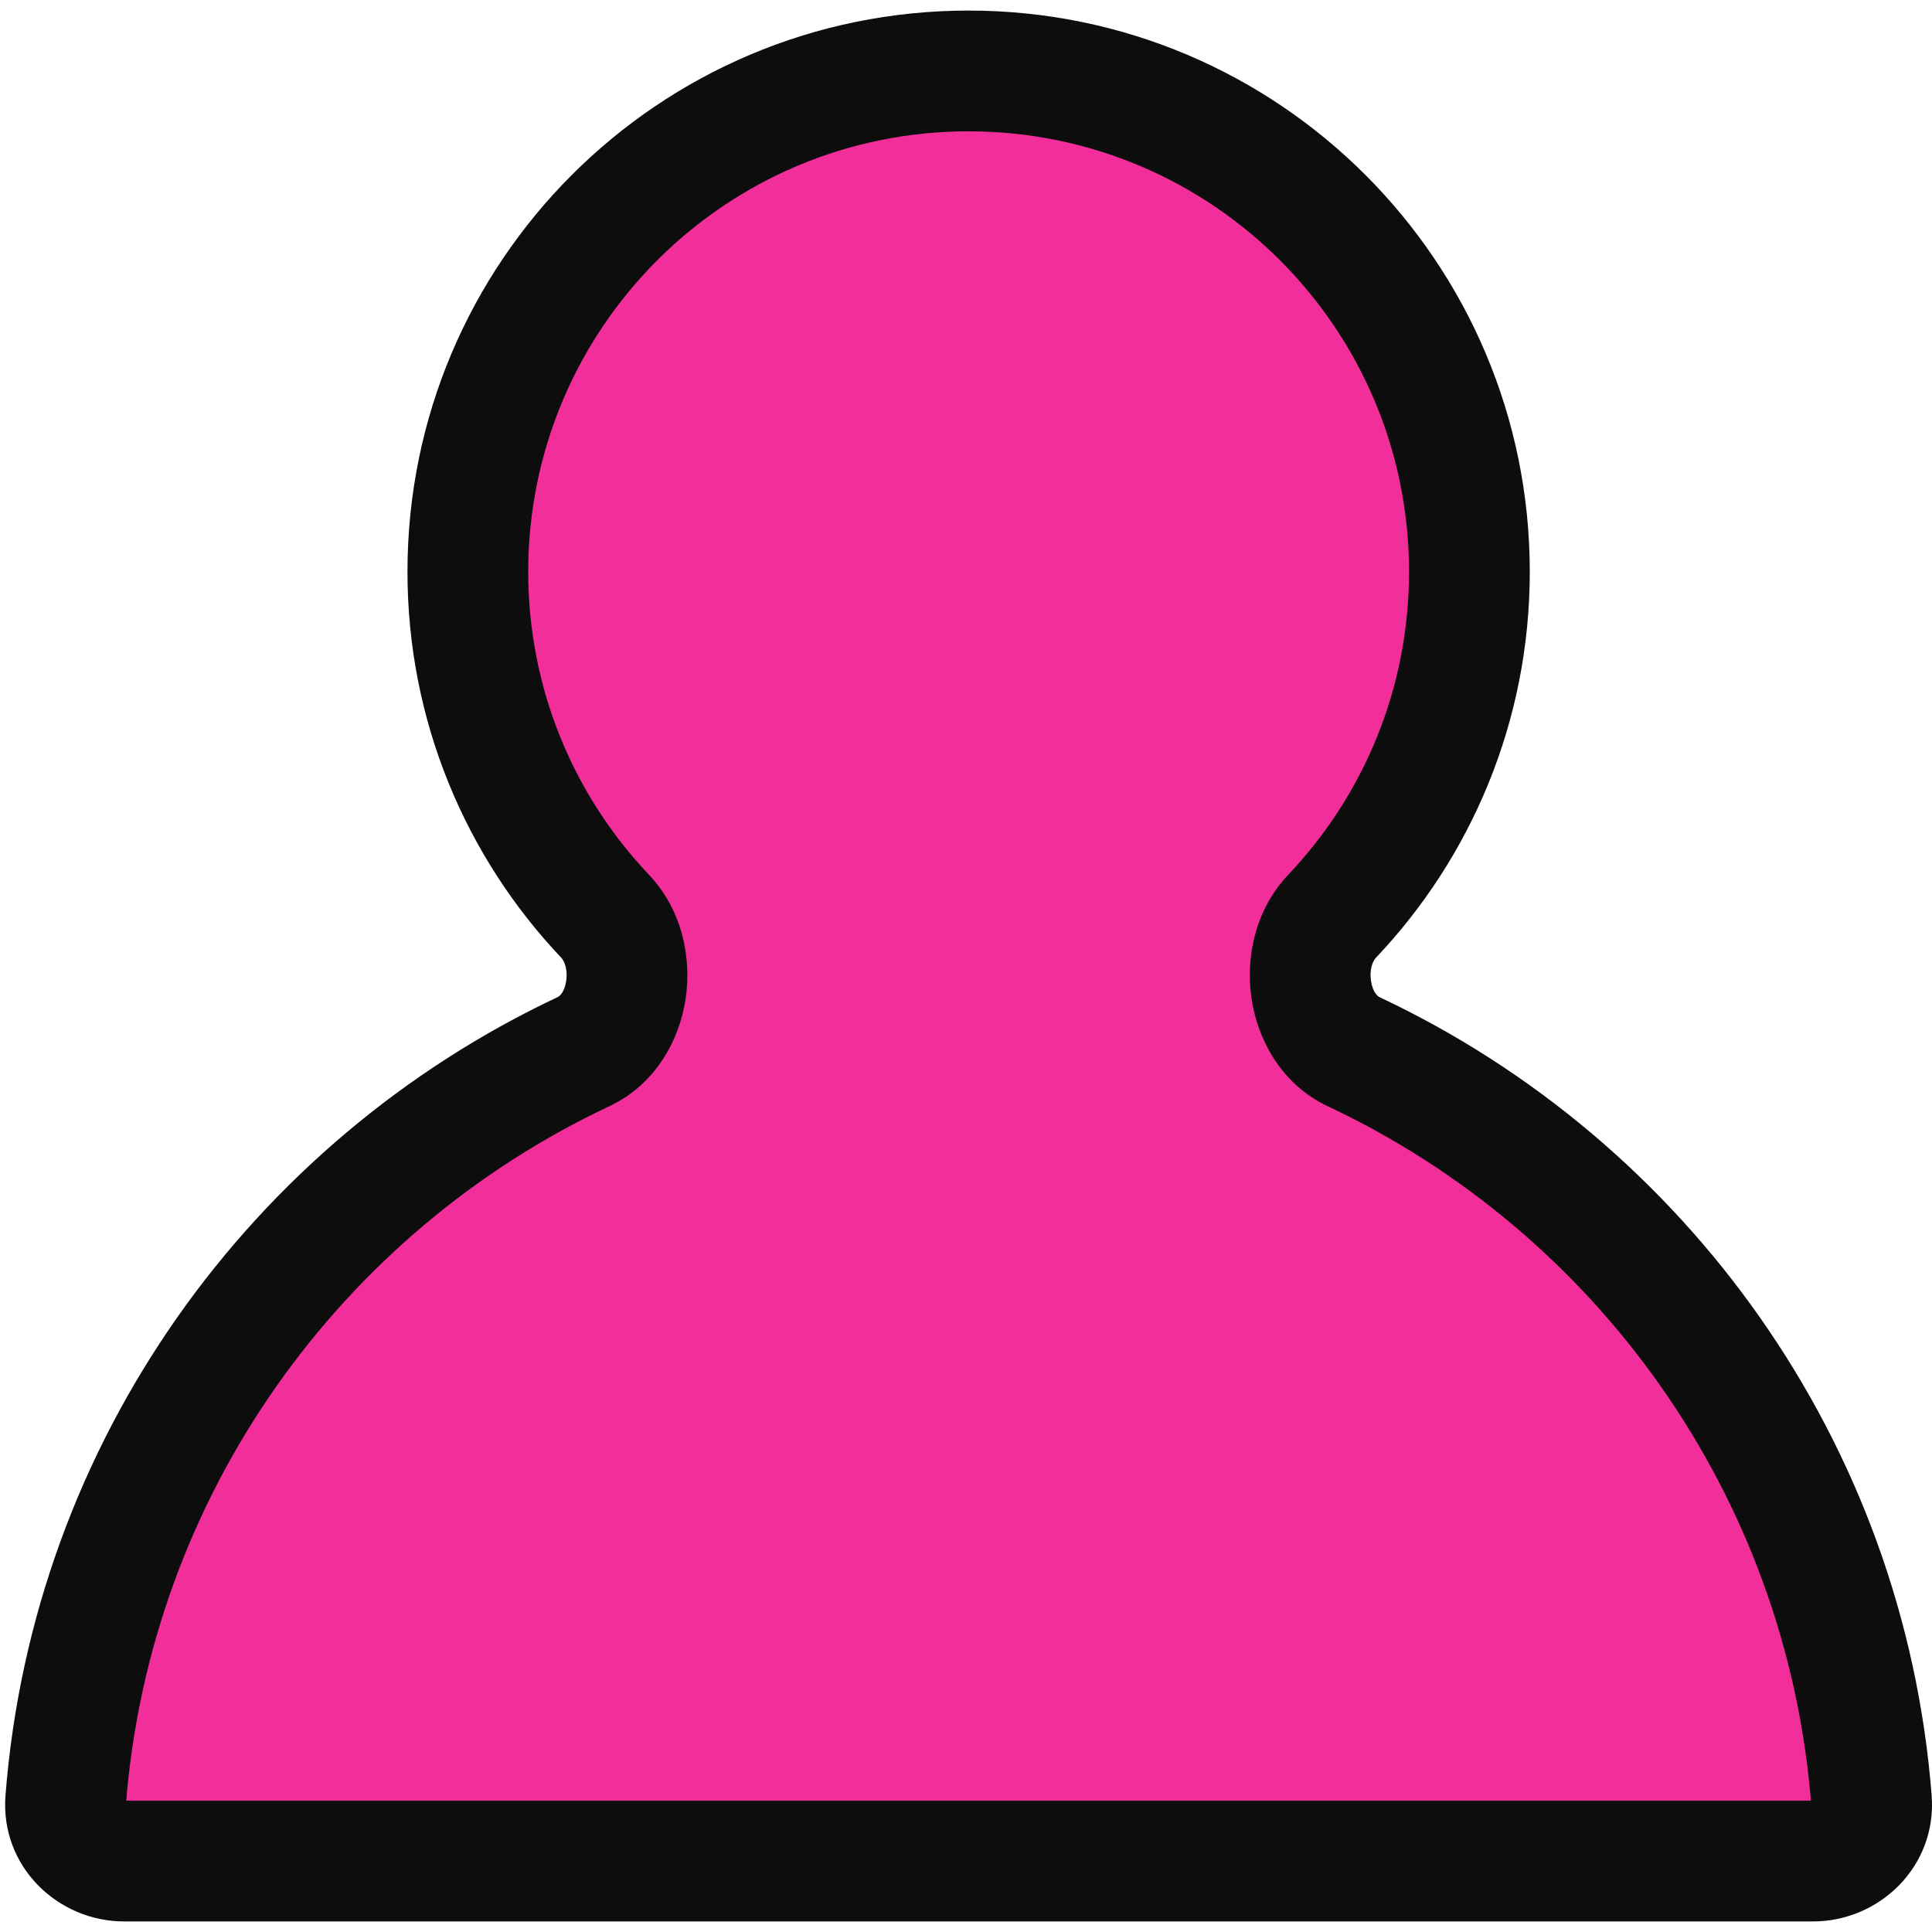
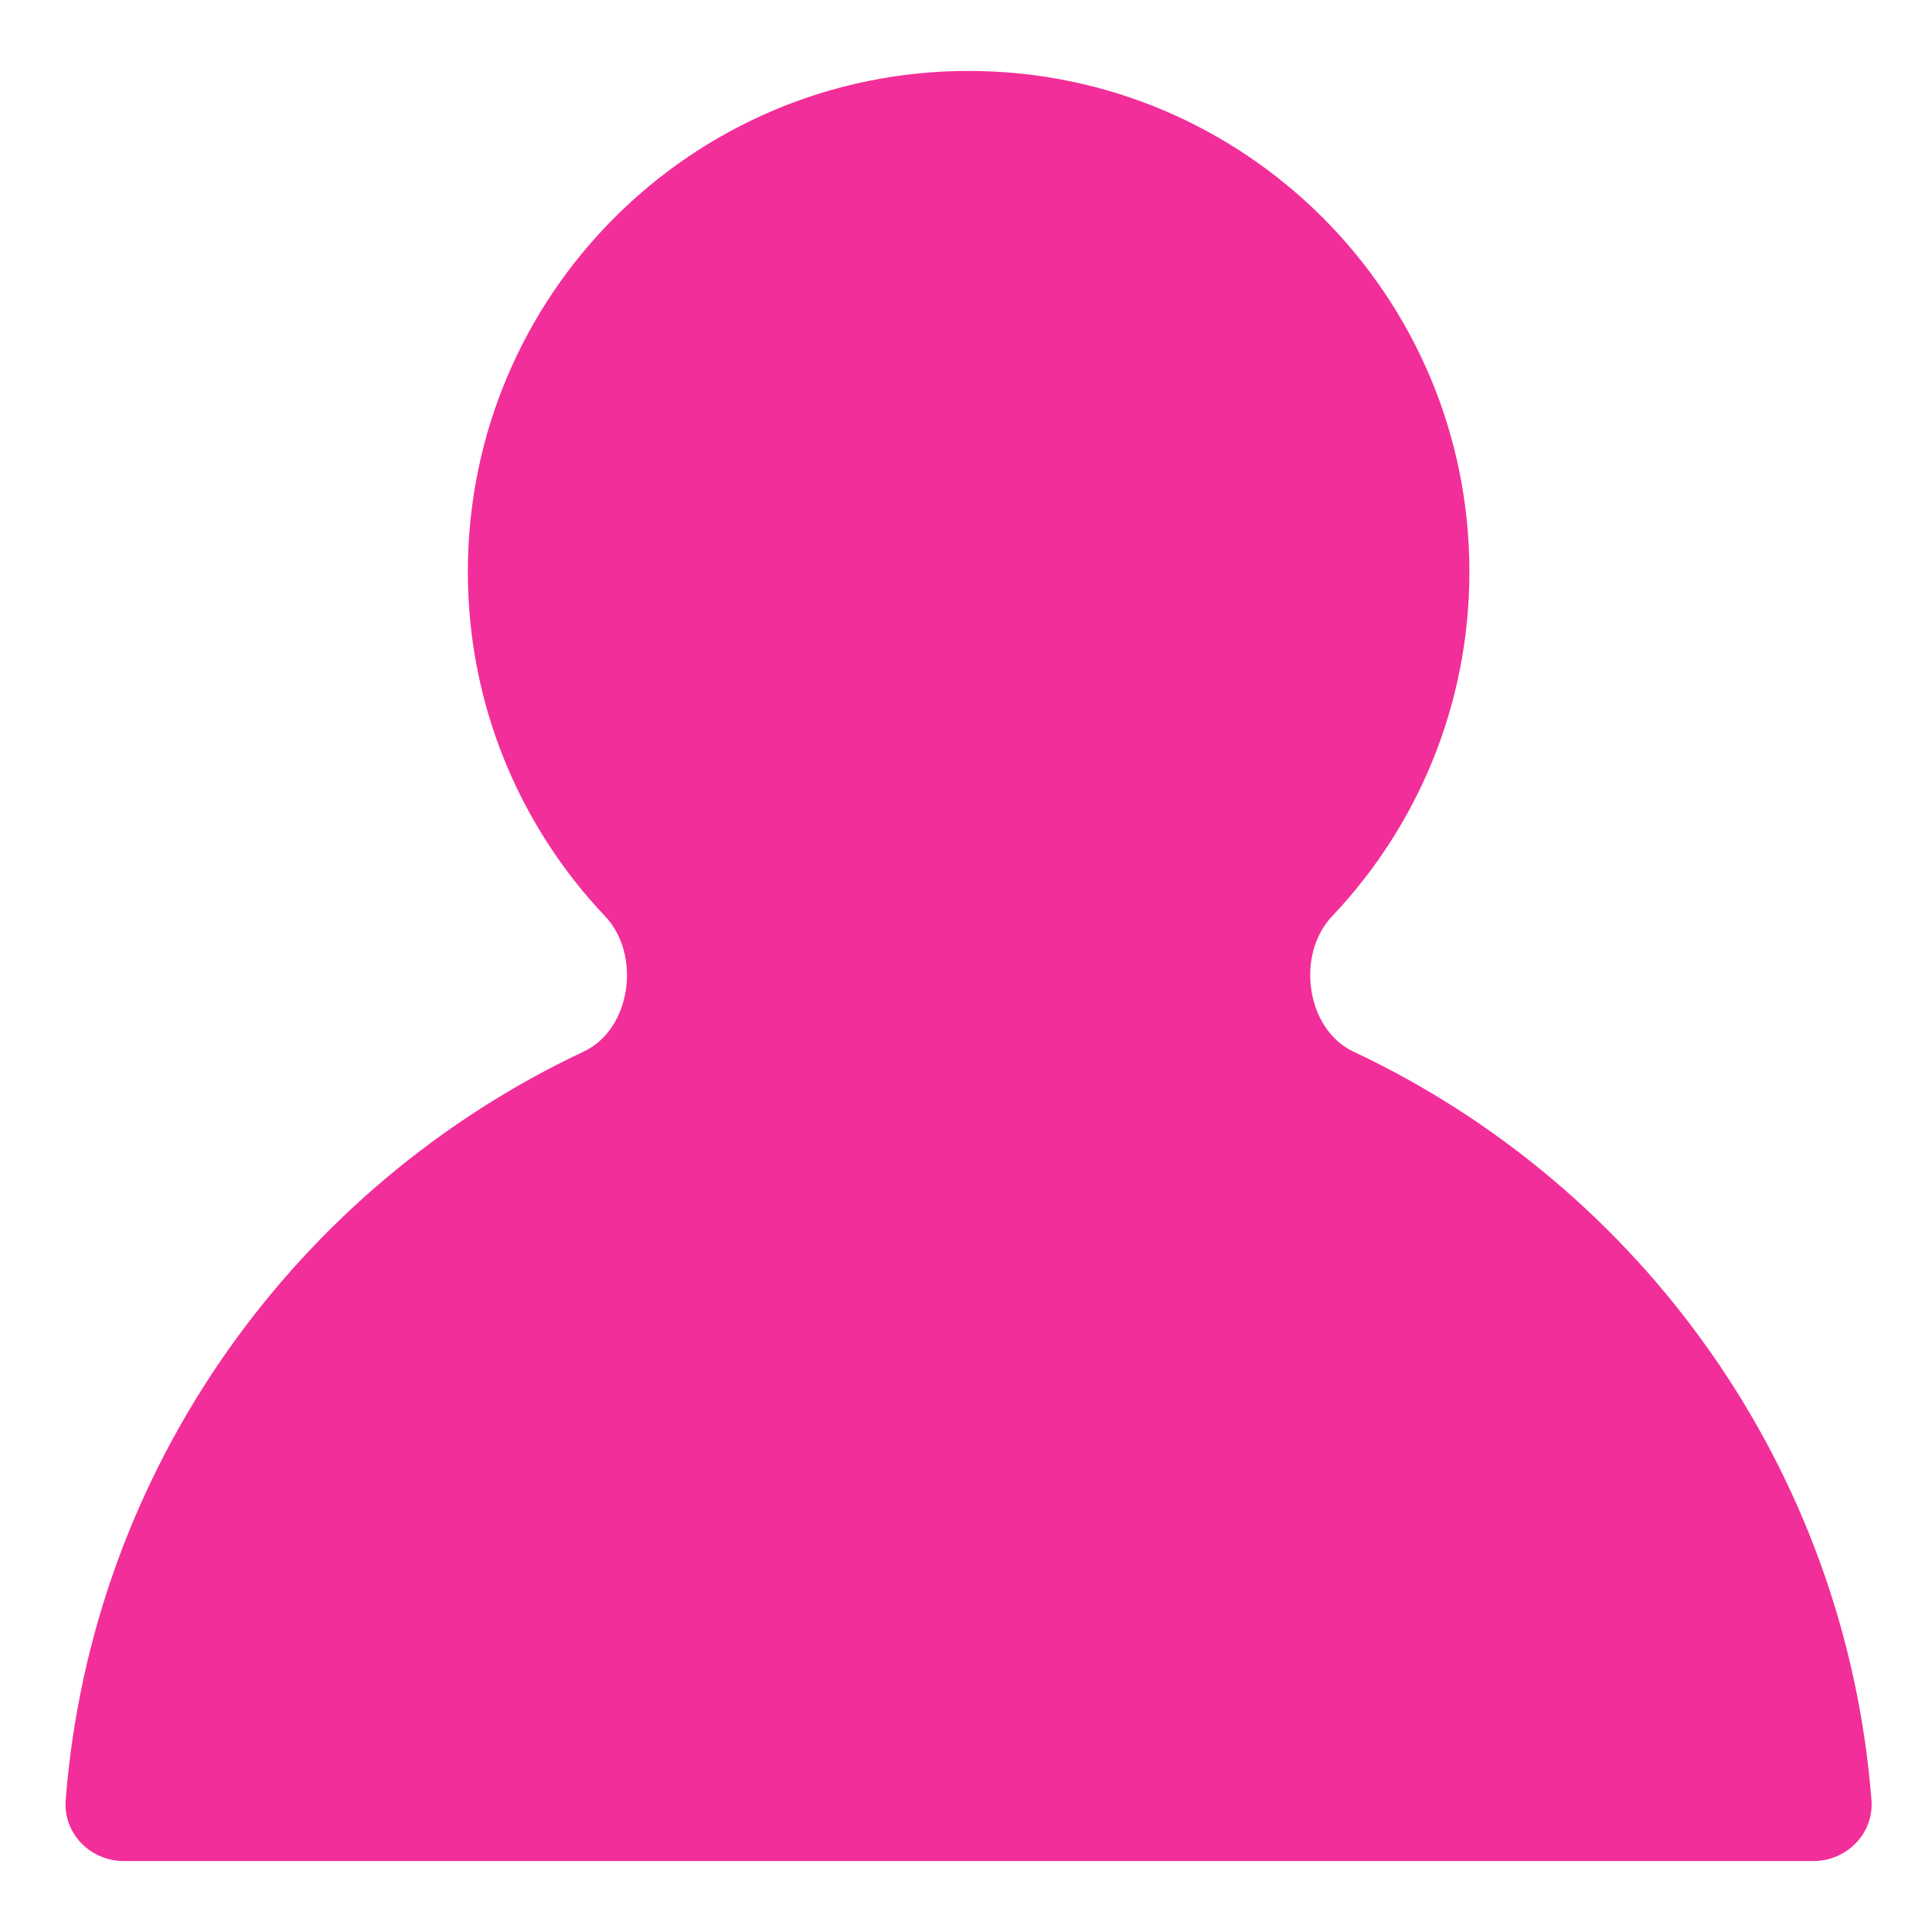
<svg xmlns="http://www.w3.org/2000/svg" width="32" height="32" viewBox="0 0 32 32" fill="none">
  <path fill-rule="evenodd" clip-rule="evenodd" d="M22.419 17.419C21.629 17.047 21.462 15.811 22.063 15.177C23.473 13.69 24.338 11.681 24.338 9.47C24.338 4.889 20.624 1.175 16.043 1.175C11.462 1.175 7.749 4.889 7.749 9.47C7.749 11.681 8.613 13.69 10.023 15.177C10.624 15.81 10.457 17.047 9.667 17.418C4.909 19.655 1.518 24.319 1.088 29.813C1.044 30.369 1.497 30.825 2.054 30.825H30.031C30.588 30.825 31.041 30.369 30.997 29.813C30.567 24.319 27.176 19.656 22.419 17.419Z" fill="#F22E9A" />
-   <path d="M1.088 29.813L0.091 29.735L1.088 29.813ZM10.023 15.177L10.749 14.489L10.023 15.177ZM30.997 29.813L30 29.892L30.997 29.813ZM23.338 9.47C23.338 11.415 22.578 13.18 21.337 14.489L22.788 15.865C24.367 14.2 25.338 11.947 25.338 9.47H23.338ZM16.043 2.175C20.072 2.175 23.338 5.441 23.338 9.47H25.338C25.338 4.337 21.177 0.175 16.043 0.175V2.175ZM8.749 9.47C8.749 5.441 12.014 2.175 16.043 2.175V0.175C10.91 0.175 6.749 4.337 6.749 9.47H8.749ZM10.749 14.489C9.508 13.18 8.749 11.415 8.749 9.47H6.749C6.749 11.947 7.719 14.2 9.298 15.865L10.749 14.489ZM2.085 29.892C2.486 24.766 5.65 20.412 10.092 18.323L9.241 16.513C4.168 18.899 0.55 23.871 0.091 29.735L2.085 29.892ZM30.031 29.825H2.054V31.825H30.031V29.825ZM21.994 18.324C26.436 20.413 29.599 24.766 30 29.892L31.994 29.735C31.535 23.872 27.917 18.899 22.845 16.514L21.994 18.324ZM0.091 29.735C-0.002 30.915 0.959 31.825 2.054 31.825V29.825C2.052 29.825 2.057 29.824 2.064 29.832C2.068 29.836 2.074 29.844 2.079 29.856C2.084 29.87 2.085 29.883 2.085 29.892L0.091 29.735ZM9.298 15.865C9.344 15.914 9.407 16.051 9.378 16.247C9.349 16.442 9.26 16.505 9.241 16.513L10.092 18.323C10.864 17.96 11.254 17.22 11.356 16.545C11.457 15.871 11.303 15.073 10.749 14.489L9.298 15.865ZM30.031 31.825C31.126 31.825 32.087 30.915 31.994 29.735L30 29.892C30 29.883 30.001 29.87 30.006 29.856C30.01 29.844 30.016 29.836 30.02 29.832C30.028 29.824 30.033 29.825 30.031 29.825V31.825ZM21.337 14.489C20.782 15.074 20.629 15.871 20.73 16.545C20.832 17.22 21.222 17.961 21.994 18.324L22.845 16.514C22.826 16.505 22.737 16.442 22.708 16.247C22.678 16.052 22.741 15.914 22.788 15.865L21.337 14.489Z" fill="#0D0D0D" />
</svg>